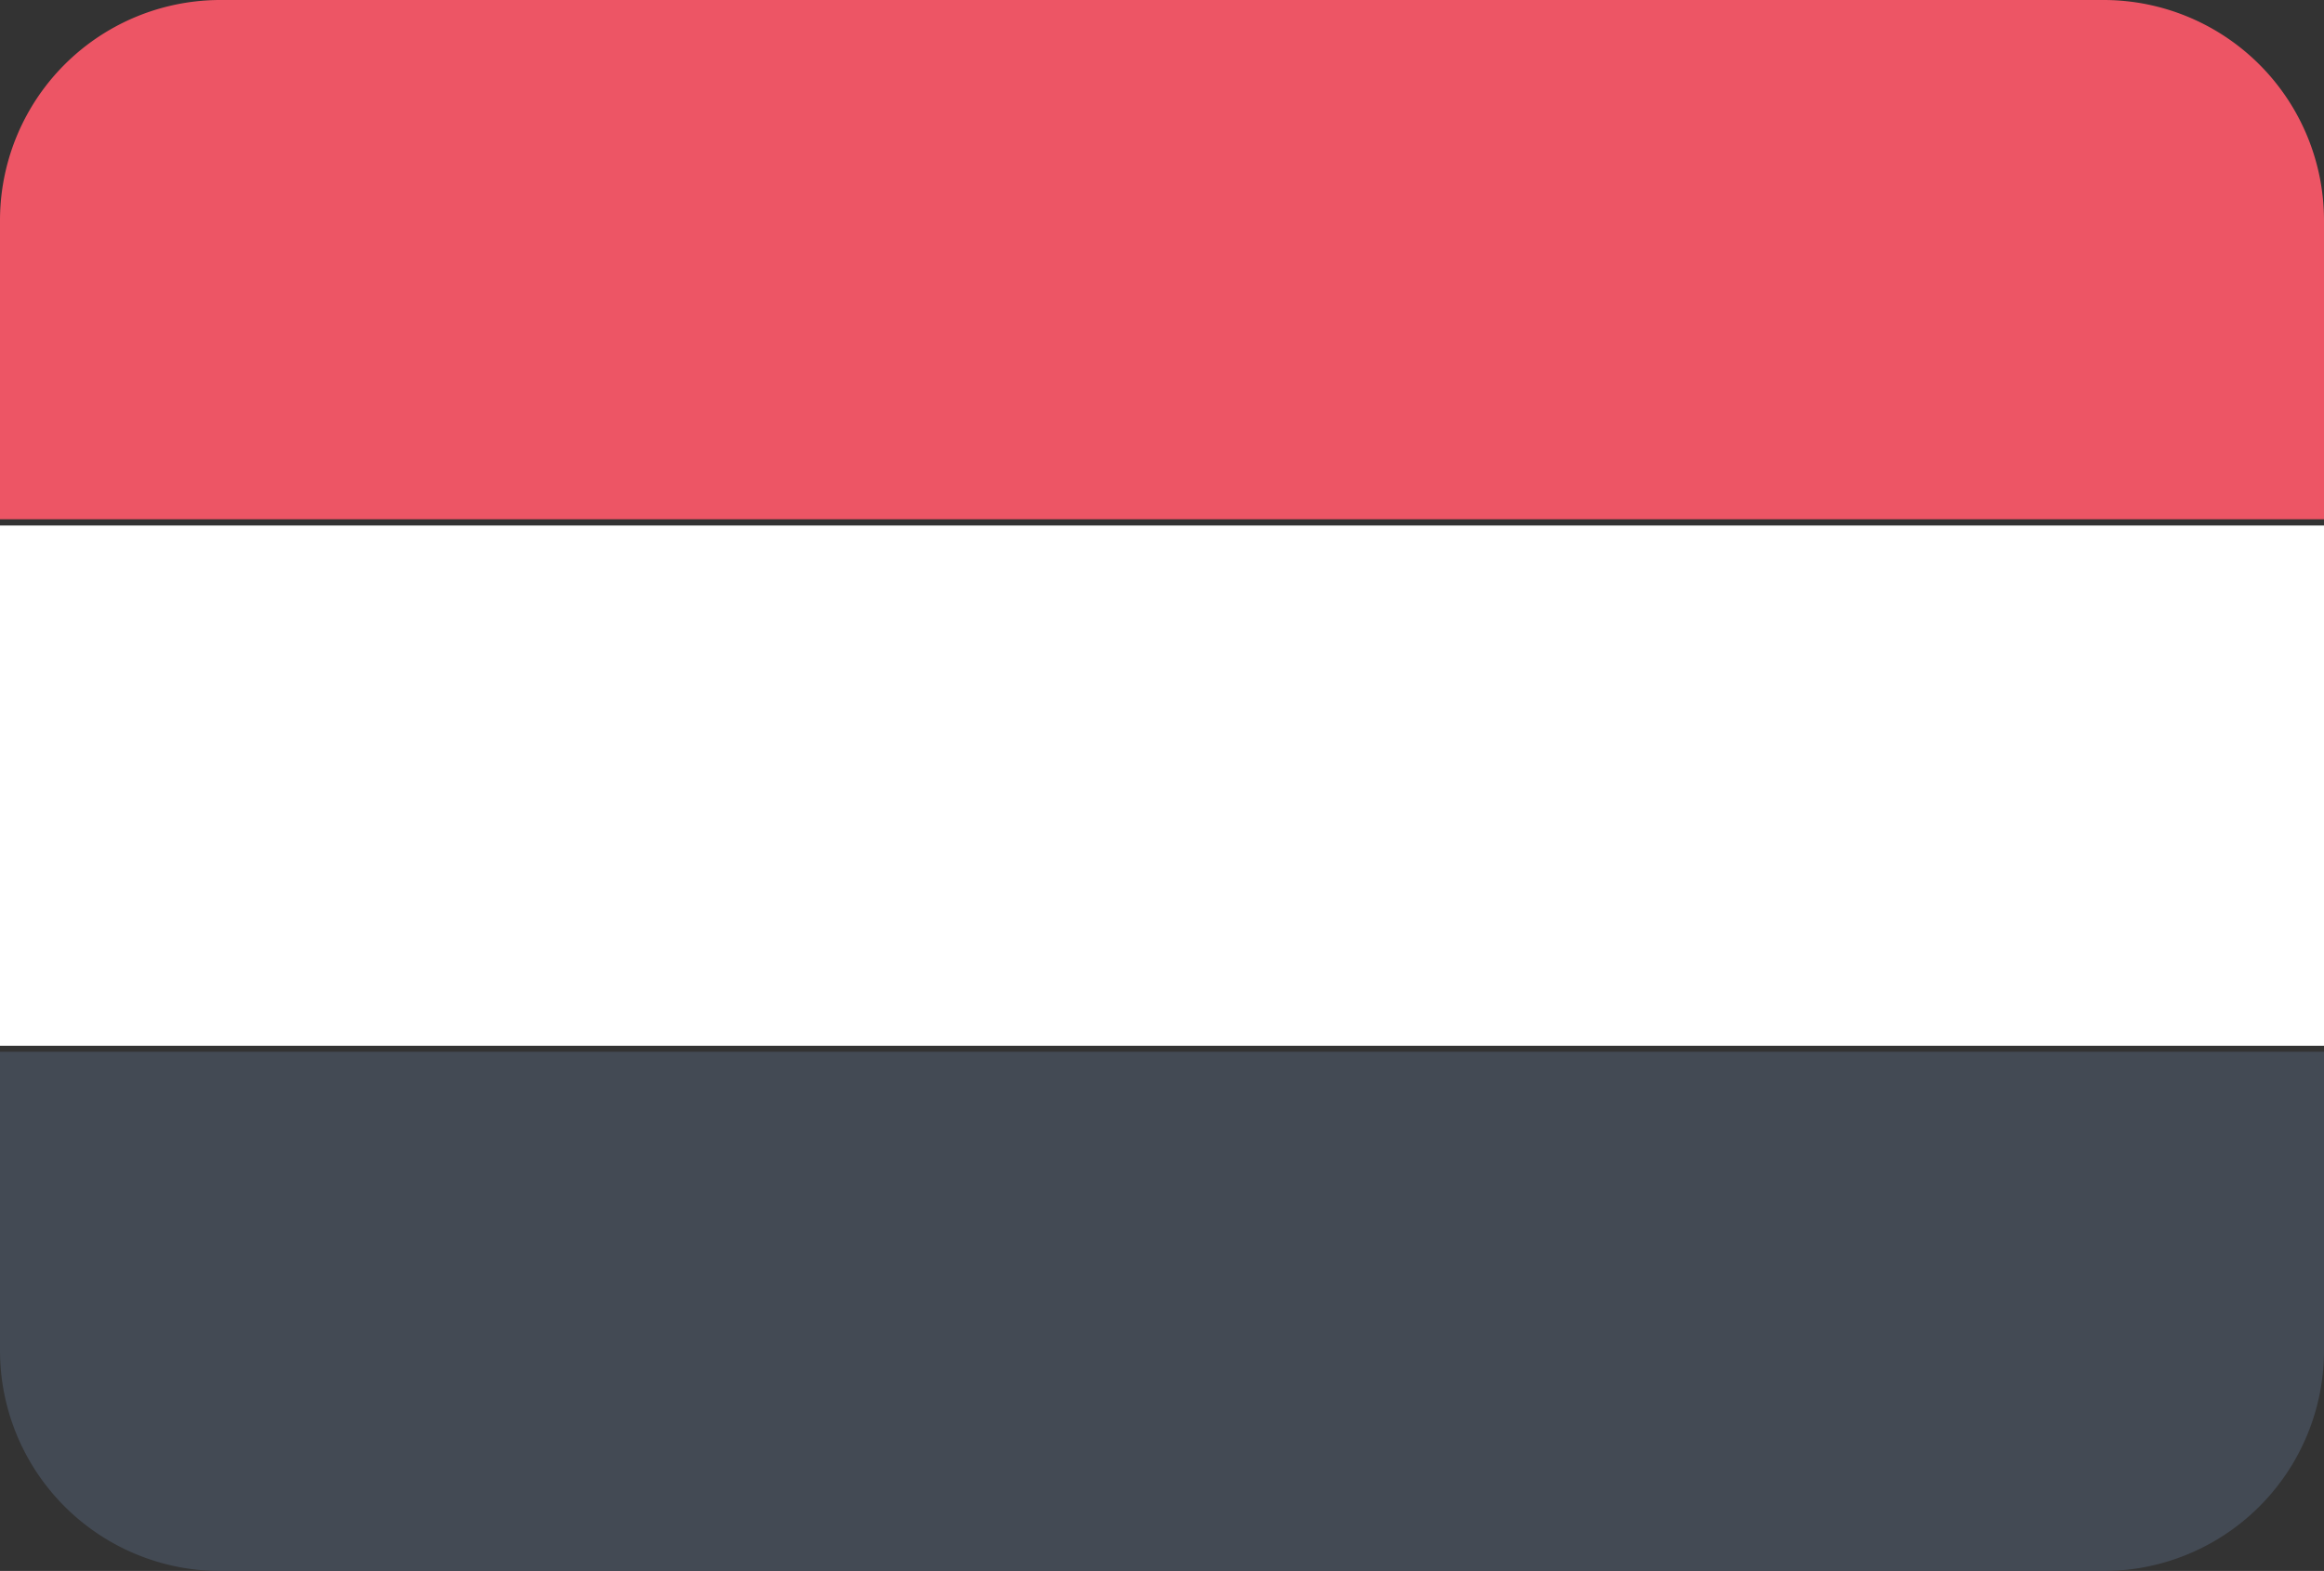
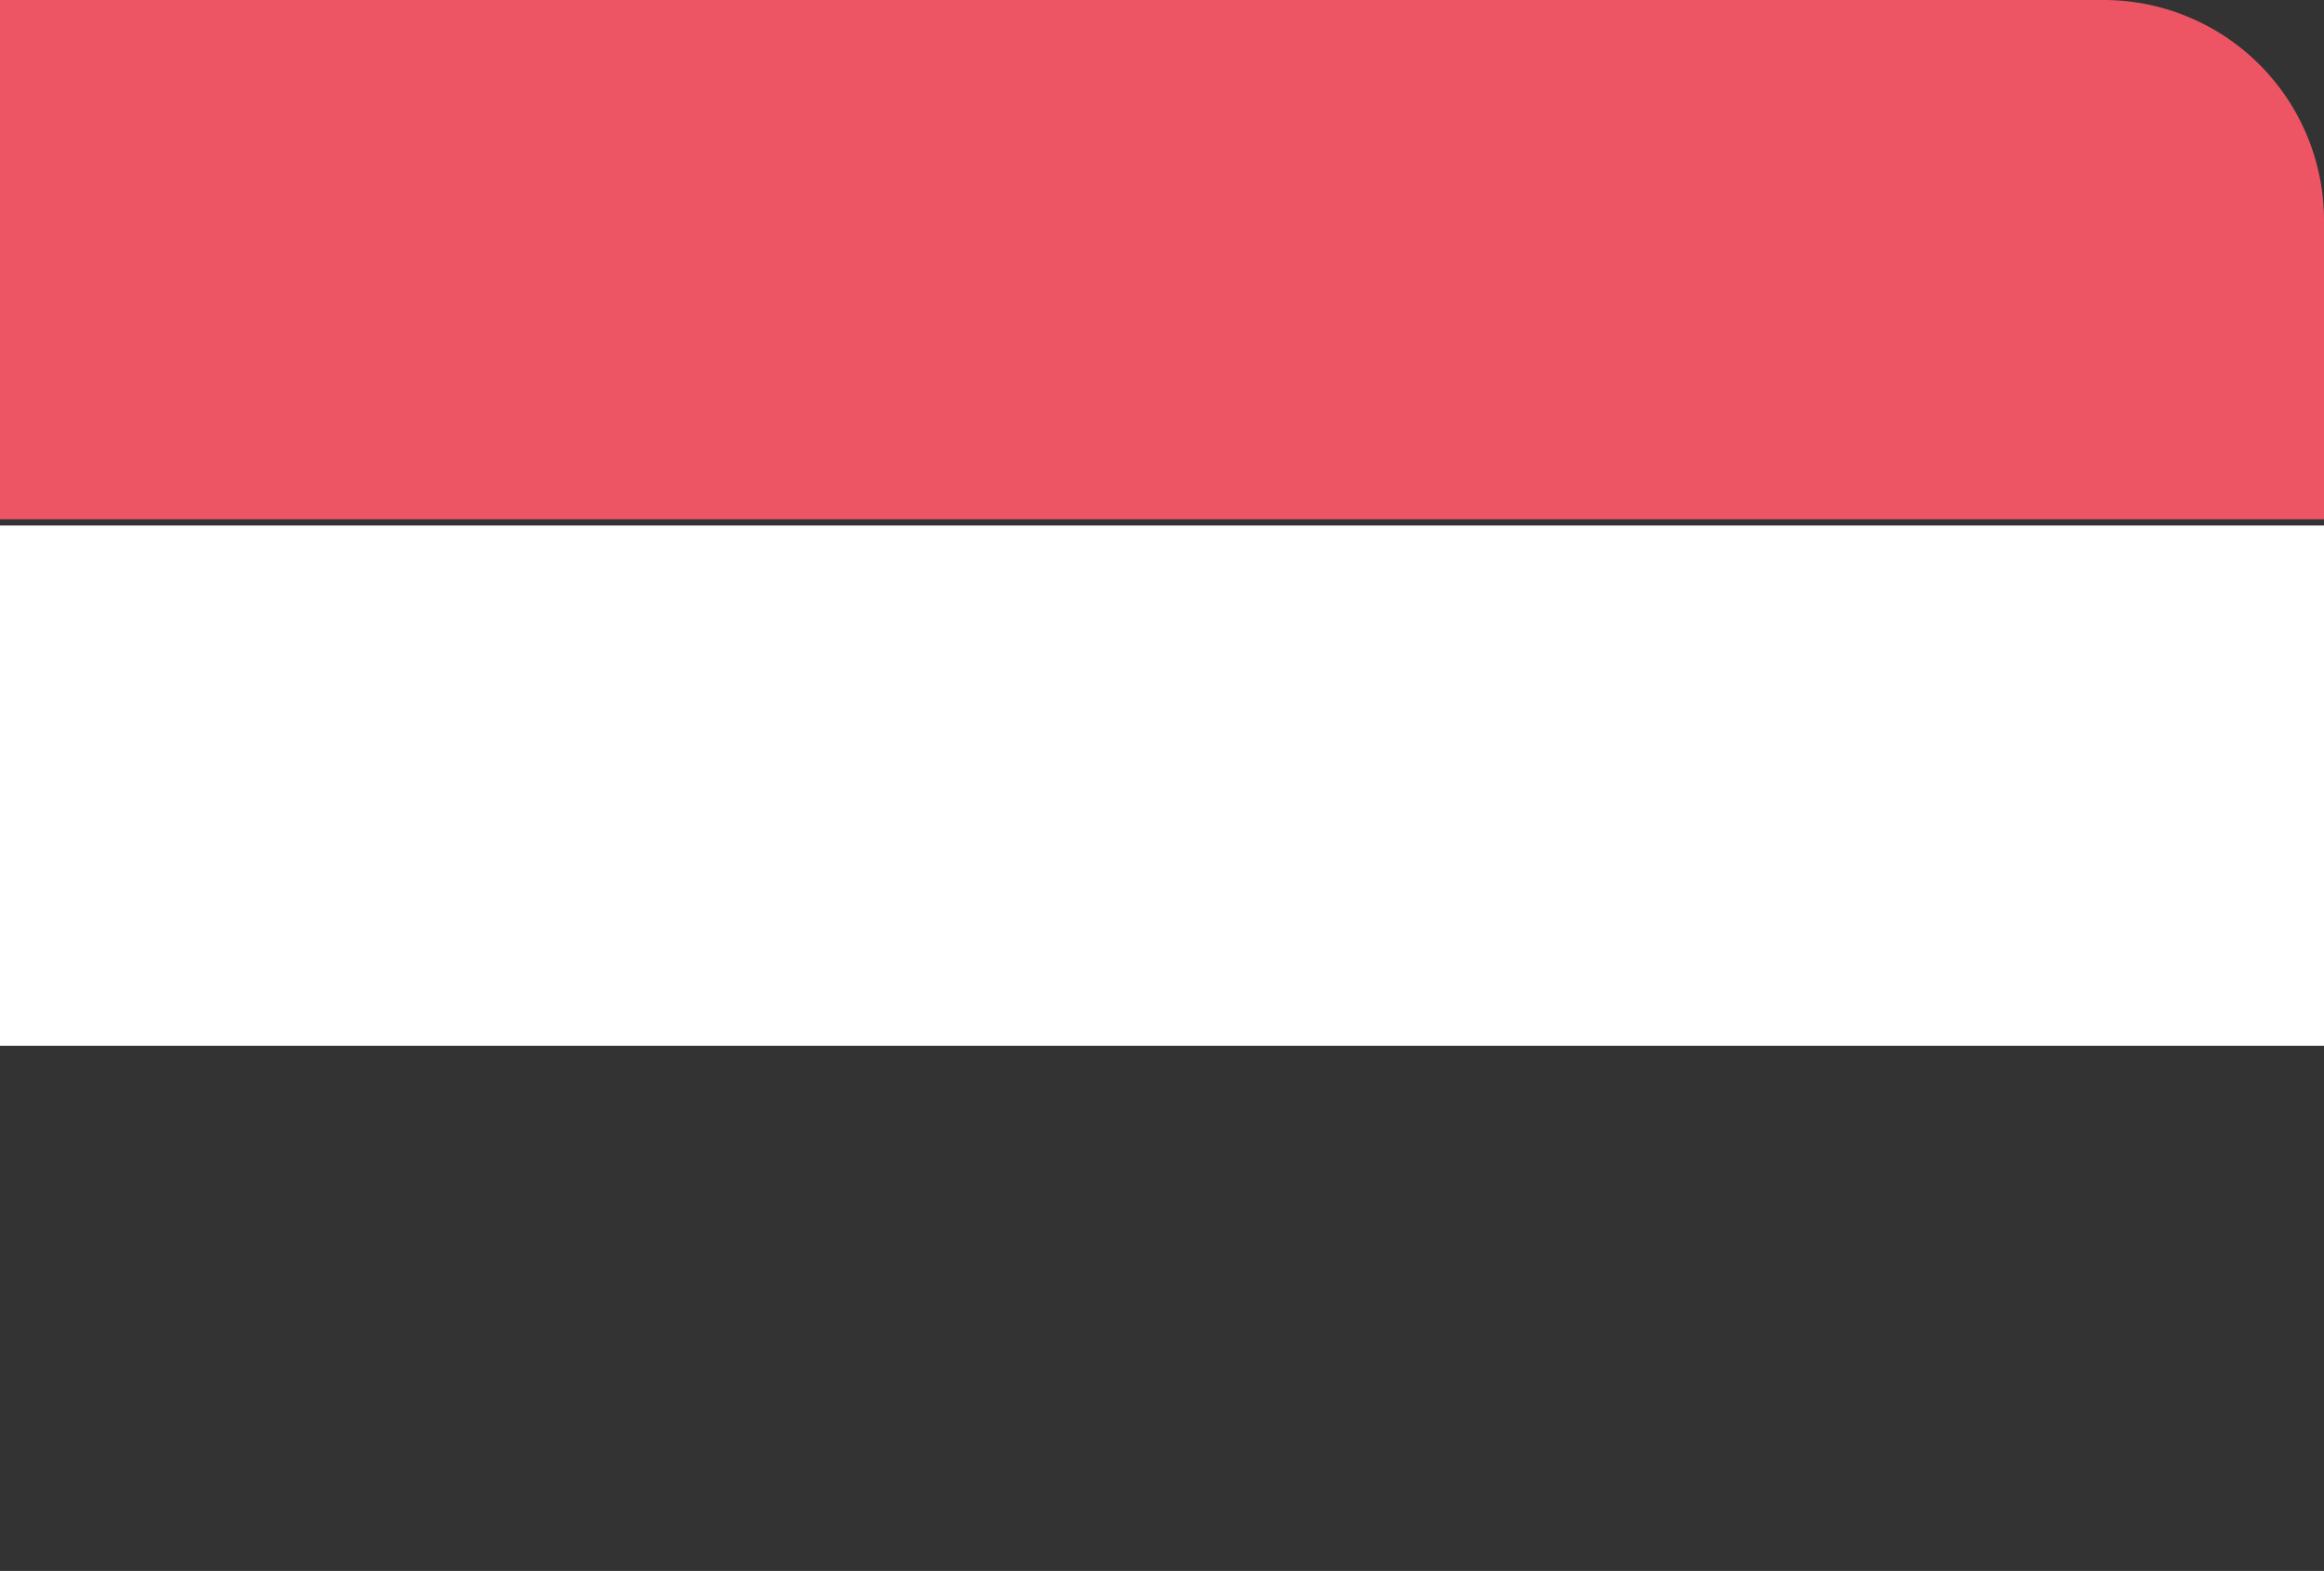
<svg xmlns="http://www.w3.org/2000/svg" id="Flags" width="58.759" height="39.72" viewBox="0 0 58.759 39.72">
  <rect x="0" y="0" width="58.759" height="39.72" fill="#333333" stroke="none" />
  <defs>
    <style>
      .cls-1 {
        fill: #ed5565;
      }

      .cls-2 {
        fill: #fff;
      }

      .cls-3 {
        fill: #434a54;
      }
    </style>
  </defs>
  <g id="yemen" transform="translate(0 0)">
    <g id="Group_150" data-name="Group 150" transform="translate(0 0)">
      <g id="Mozambique-8" transform="translate(0 0)">
        <g id="Equatorial_Guinea-14">
-           <path id="Shape" class="cls-1" d="M0,5.824v7.555H58.759V5.824A5.574,5.574,0,0,0,53.185.25H5.582A5.574,5.574,0,0,0,0,5.824Z" transform="translate(0 -0.25)" />
+           <path id="Shape" class="cls-1" d="M0,5.824v7.555H58.759V5.824A5.574,5.574,0,0,0,53.185.25A5.574,5.574,0,0,0,0,5.824Z" transform="translate(0 -0.25)" />
          <path id="Shape-2" data-name="Shape" class="cls-2" d="M0,29.074H58.759V15.92H0Z" transform="translate(0 -2.633)" />
-           <path id="Shape-3" data-name="Shape" class="cls-3" d="M0,39.165a5.574,5.574,0,0,0,5.574,5.574H53.185a5.574,5.574,0,0,0,5.574-5.574V31.61H0Z" transform="translate(0 -5.018)" />
        </g>
      </g>
    </g>
  </g>
</svg>